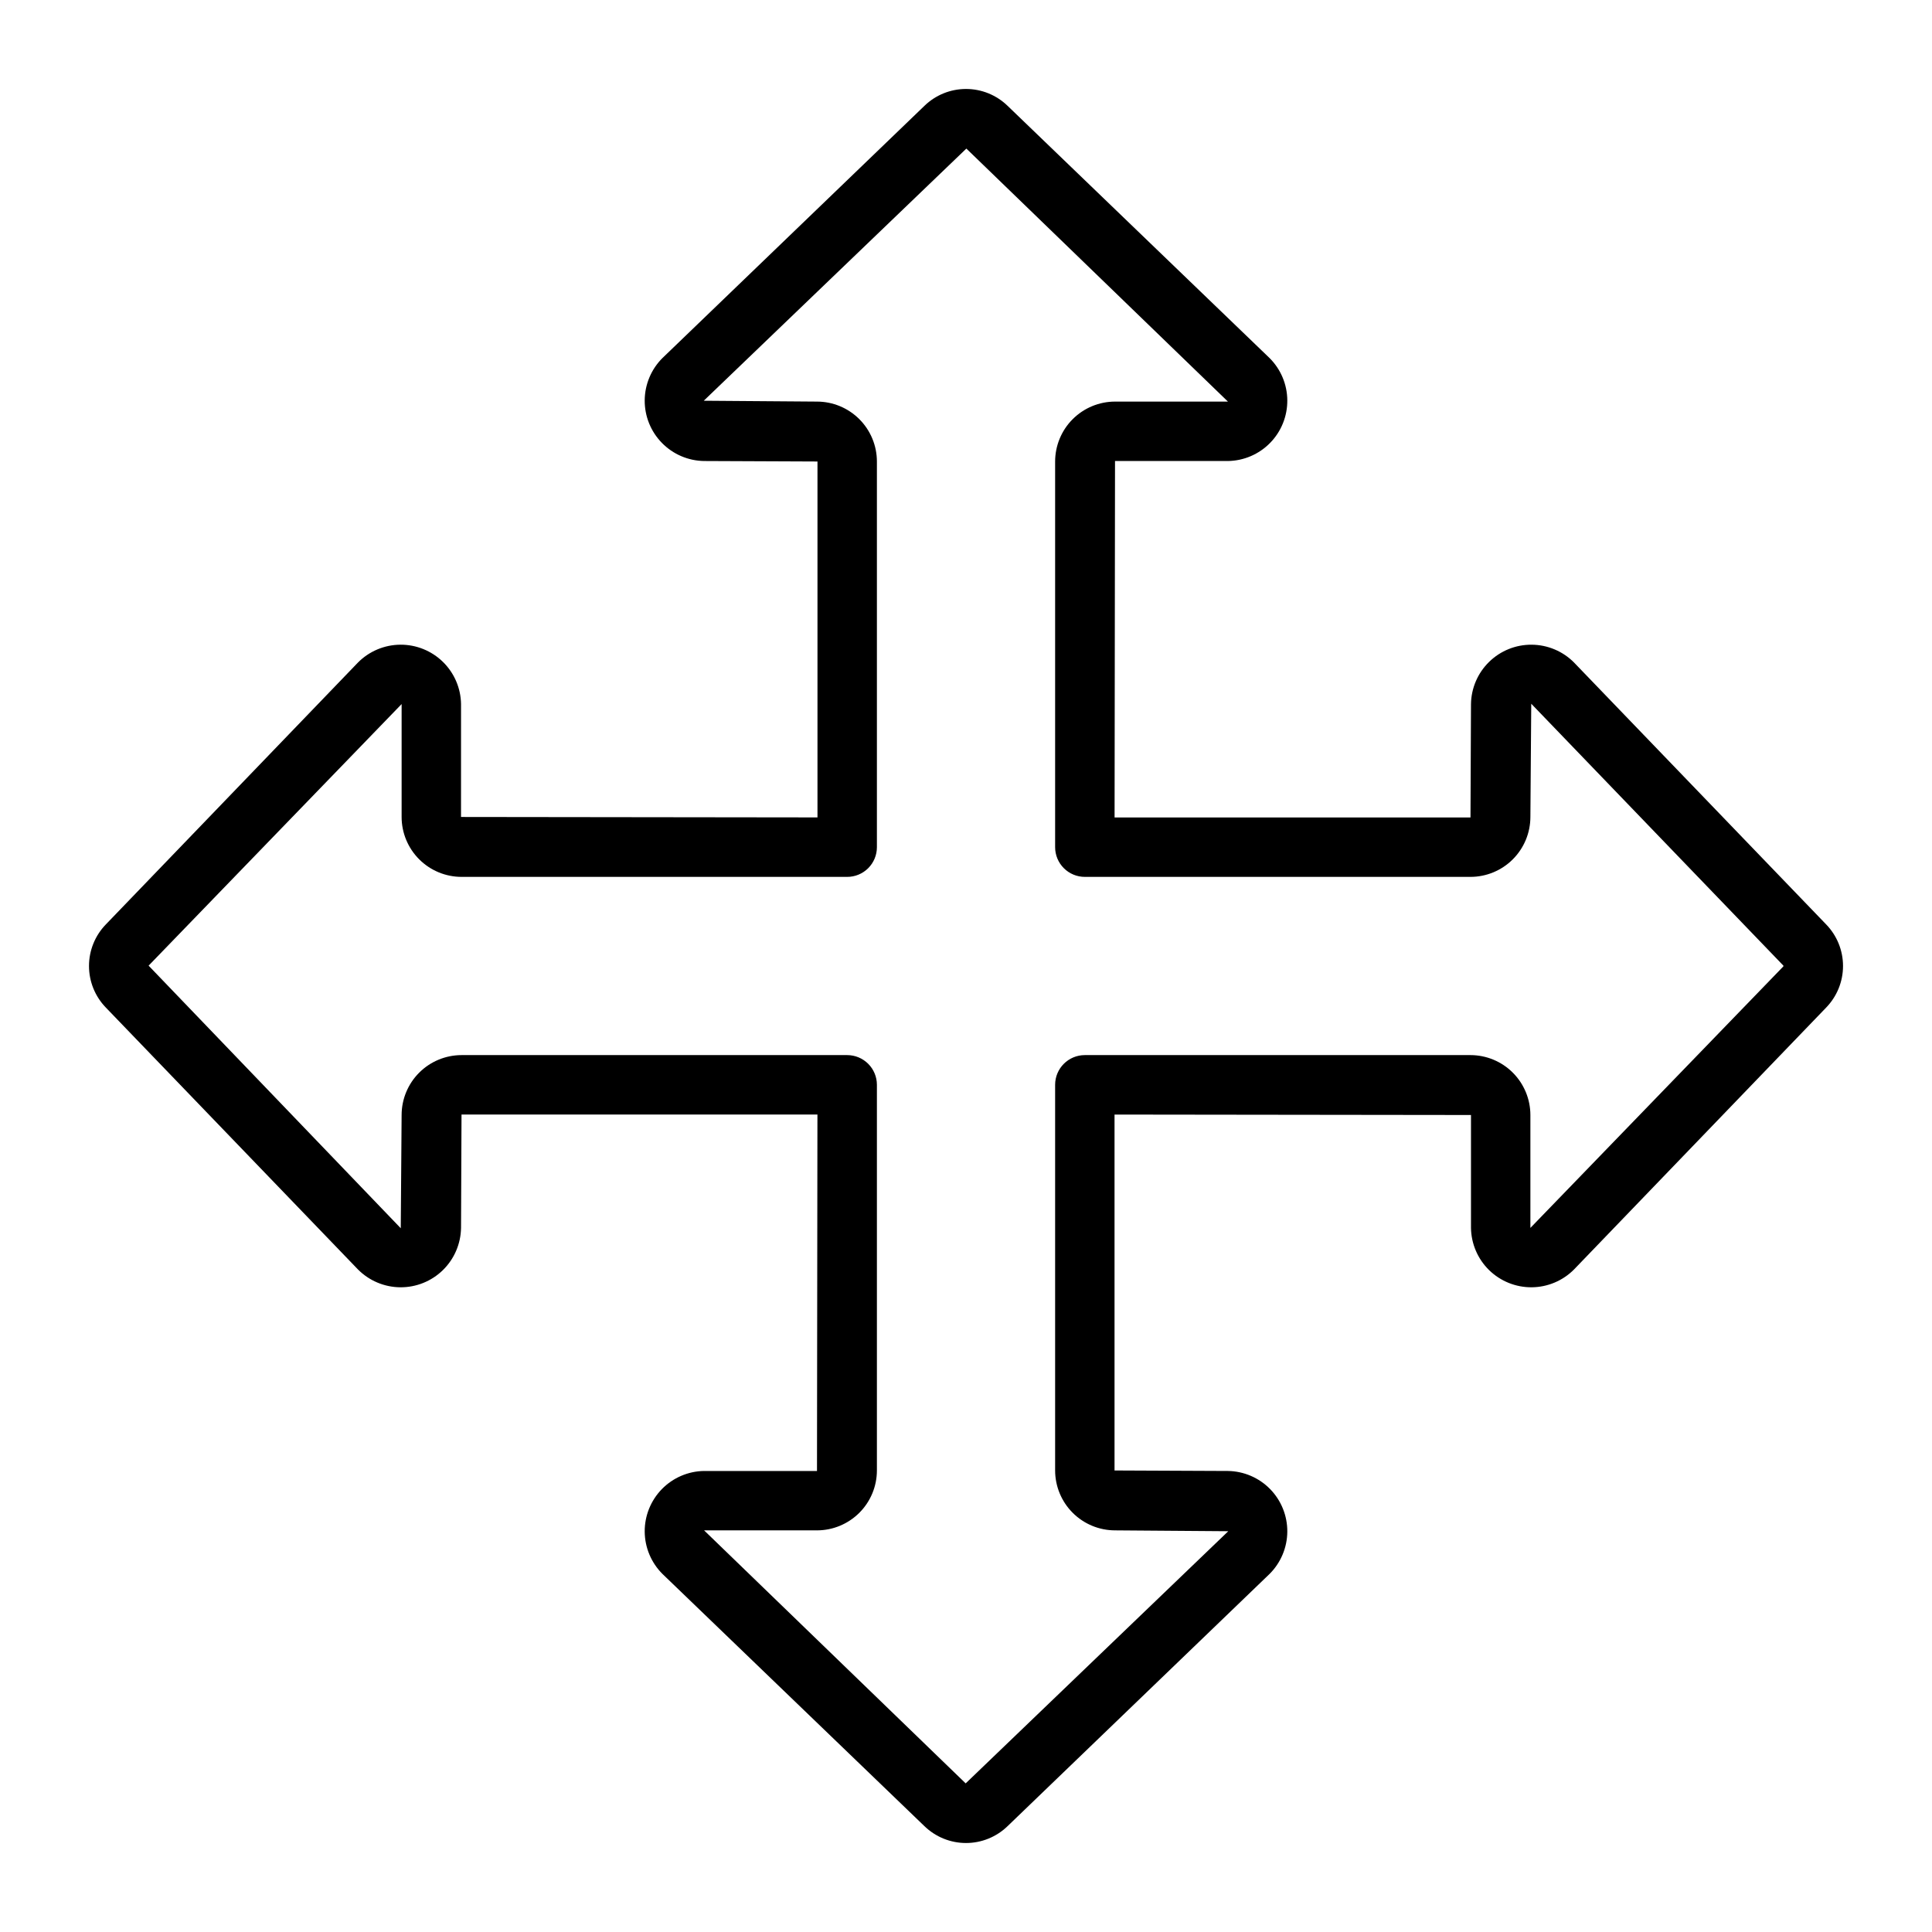
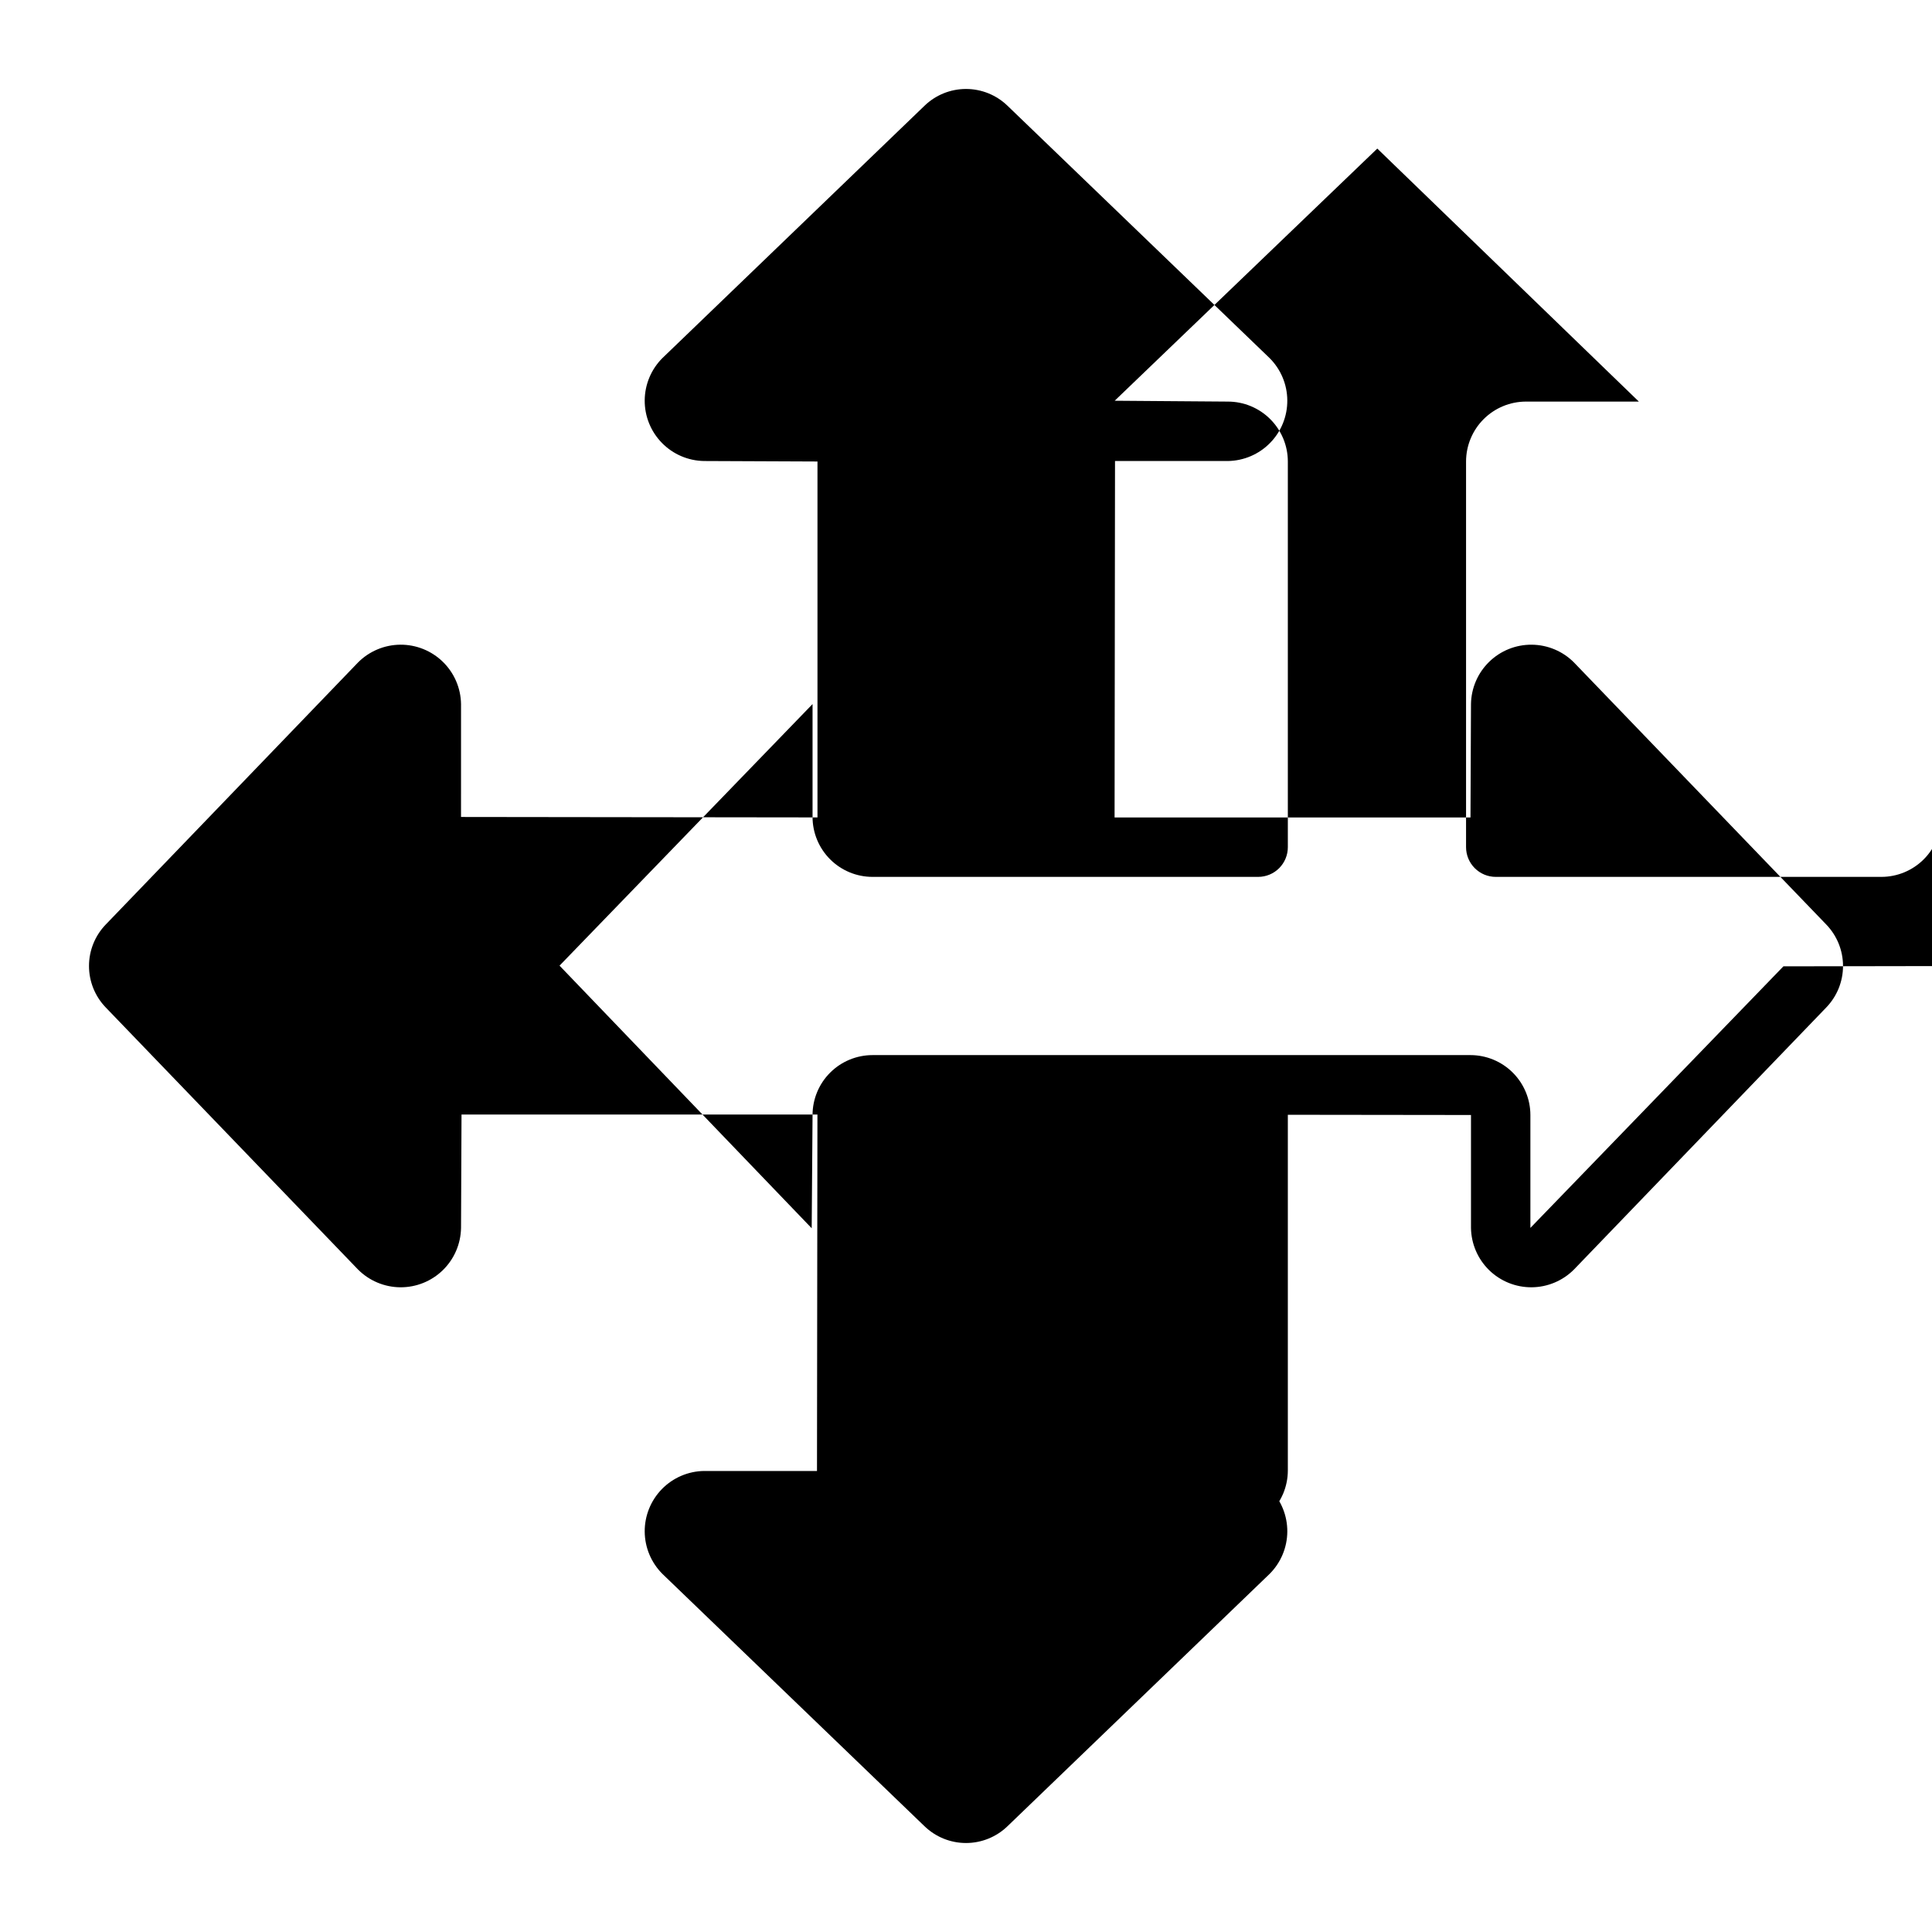
<svg xmlns="http://www.w3.org/2000/svg" fill="#000000" width="800px" height="800px" version="1.1" viewBox="144 144 512 512">
-   <path d="m627.96 388.99-66.824-69.414v-0.004c-2.969-2.992-7.004-4.688-11.219-4.719-4.215-0.035-8.273 1.602-11.285 4.551-3.016 2.945-4.742 6.965-4.805 11.18l-0.133 30.051h-94.32l0.117-94.465h29.922v0.004c4.215-0.062 8.234-1.789 11.184-4.805s4.586-7.074 4.551-11.289c-0.031-4.219-1.73-8.25-4.727-11.219l-69.41-66.824c-2.949-2.859-6.898-4.461-11.008-4.461-4.113 0-8.059 1.602-11.008 4.461l-69.414 66.824h-0.004c-2.992 2.969-4.688 7.004-4.723 11.219-0.031 4.215 1.605 8.273 4.555 11.289 2.945 3.016 6.965 4.742 11.18 4.805l30.051 0.129v94.32l-94.465-0.117 0.004-29.922c-0.062-4.215-1.789-8.234-4.805-11.184-3.016-2.945-7.074-4.582-11.289-4.551-4.219 0.035-8.25 1.734-11.219 4.727l-66.824 69.414c-2.859 2.949-4.457 6.898-4.457 11.008s1.598 8.055 4.457 11.008l66.824 69.414c2.973 2.992 7.004 4.688 11.219 4.723 4.215 0.031 8.273-1.605 11.289-4.555 3.012-2.945 4.738-6.965 4.805-11.18l0.129-30.051h94.32l-0.117 94.465h-29.922c-4.215 0.059-8.234 1.785-11.184 4.801-2.945 3.016-4.582 7.074-4.551 11.289 0.035 4.219 1.734 8.25 4.727 11.219l69.41 66.824h0.004c2.949 2.859 6.898 4.461 11.008 4.461s8.055-1.602 11.008-4.461l69.414-66.824c2.992-2.969 4.691-7 4.723-11.219 0.031-4.215-1.605-8.273-4.551-11.289-2.949-3.012-6.969-4.738-11.184-4.801l-30.051-0.133v-94.32l94.465 0.117v29.922c0.062 4.215 1.789 8.234 4.801 11.184 3.016 2.945 7.074 4.582 11.289 4.551 4.219-0.035 8.25-1.734 11.219-4.727l66.824-69.41c2.859-2.953 4.461-6.898 4.461-11.008s-1.602-8.059-4.461-11.008zm-11.336 11.098-67.055 69.32v-29.922c-0.004-4.207-1.68-8.242-4.656-11.219-2.973-2.977-7.008-4.648-11.219-4.656h-102.2c-4.348 0-7.875 3.527-7.875 7.875v102.2c0.008 4.211 1.68 8.246 4.656 11.219 2.977 2.977 7.012 4.652 11.219 4.656l30.012 0.227-69.594 66.824-69.32-67.051h29.922c4.207-0.004 8.242-1.68 11.219-4.656 2.977-2.973 4.652-7.008 4.656-11.219v-102.2c0-2.09-0.828-4.09-2.305-5.566s-3.481-2.309-5.566-2.309h-102.21c-4.207 0.008-8.242 1.68-11.219 4.656-2.977 2.977-4.652 7.012-4.656 11.219l-0.227 30.012-66.824-69.594 67.051-69.32v29.922c0.004 4.207 1.68 8.242 4.656 11.219 2.977 2.977 7.012 4.652 11.219 4.656h102.21c2.086 0 4.09-0.828 5.566-2.305s2.305-3.481 2.305-5.566v-102.21c-0.004-4.207-1.68-8.242-4.656-11.219-2.977-2.977-7.012-4.652-11.219-4.656l-30.012-0.227 69.594-66.824 69.32 67.051h-29.922c-4.207 0.004-8.242 1.68-11.219 4.656-2.977 2.977-4.648 7.012-4.656 11.219v102.21c0 2.086 0.832 4.09 2.309 5.566s3.477 2.305 5.566 2.305h102.2c4.211-0.004 8.246-1.68 11.219-4.656 2.977-2.977 4.652-7.012 4.656-11.219l0.227-30.012 66.824 69.41z" />
+   <path d="m627.96 388.99-66.824-69.414v-0.004c-2.969-2.992-7.004-4.688-11.219-4.719-4.215-0.035-8.273 1.602-11.285 4.551-3.016 2.945-4.742 6.965-4.805 11.18l-0.133 30.051h-94.32l0.117-94.465h29.922v0.004c4.215-0.062 8.234-1.789 11.184-4.805s4.586-7.074 4.551-11.289c-0.031-4.219-1.73-8.25-4.727-11.219l-69.41-66.824c-2.949-2.859-6.898-4.461-11.008-4.461-4.113 0-8.059 1.602-11.008 4.461l-69.414 66.824h-0.004c-2.992 2.969-4.688 7.004-4.723 11.219-0.031 4.215 1.605 8.273 4.555 11.289 2.945 3.016 6.965 4.742 11.18 4.805l30.051 0.129v94.32l-94.465-0.117 0.004-29.922c-0.062-4.215-1.789-8.234-4.805-11.184-3.016-2.945-7.074-4.582-11.289-4.551-4.219 0.035-8.25 1.734-11.219 4.727l-66.824 69.414c-2.859 2.949-4.457 6.898-4.457 11.008s1.598 8.055 4.457 11.008l66.824 69.414c2.973 2.992 7.004 4.688 11.219 4.723 4.215 0.031 8.273-1.605 11.289-4.555 3.012-2.945 4.738-6.965 4.805-11.18l0.129-30.051h94.32l-0.117 94.465h-29.922c-4.215 0.059-8.234 1.785-11.184 4.801-2.945 3.016-4.582 7.074-4.551 11.289 0.035 4.219 1.734 8.25 4.727 11.219l69.41 66.824h0.004c2.949 2.859 6.898 4.461 11.008 4.461s8.055-1.602 11.008-4.461l69.414-66.824c2.992-2.969 4.691-7 4.723-11.219 0.031-4.215-1.605-8.273-4.551-11.289-2.949-3.012-6.969-4.738-11.184-4.801l-30.051-0.133v-94.32l94.465 0.117v29.922c0.062 4.215 1.789 8.234 4.801 11.184 3.016 2.945 7.074 4.582 11.289 4.551 4.219-0.035 8.25-1.734 11.219-4.727l66.824-69.41c2.859-2.953 4.461-6.898 4.461-11.008s-1.602-8.059-4.461-11.008zm-11.336 11.098-67.055 69.32v-29.922c-0.004-4.207-1.68-8.242-4.656-11.219-2.973-2.977-7.008-4.648-11.219-4.656h-102.2c-4.348 0-7.875 3.527-7.875 7.875v102.2c0.008 4.211 1.68 8.246 4.656 11.219 2.977 2.977 7.012 4.652 11.219 4.656h29.922c4.207-0.004 8.242-1.68 11.219-4.656 2.977-2.973 4.652-7.008 4.656-11.219v-102.2c0-2.09-0.828-4.09-2.305-5.566s-3.481-2.309-5.566-2.309h-102.21c-4.207 0.008-8.242 1.68-11.219 4.656-2.977 2.977-4.652 7.012-4.656 11.219l-0.227 30.012-66.824-69.594 67.051-69.32v29.922c0.004 4.207 1.68 8.242 4.656 11.219 2.977 2.977 7.012 4.652 11.219 4.656h102.21c2.086 0 4.09-0.828 5.566-2.305s2.305-3.481 2.305-5.566v-102.21c-0.004-4.207-1.68-8.242-4.656-11.219-2.977-2.977-7.012-4.652-11.219-4.656l-30.012-0.227 69.594-66.824 69.32 67.051h-29.922c-4.207 0.004-8.242 1.68-11.219 4.656-2.977 2.977-4.648 7.012-4.656 11.219v102.21c0 2.086 0.832 4.09 2.309 5.566s3.477 2.305 5.566 2.305h102.2c4.211-0.004 8.246-1.68 11.219-4.656 2.977-2.977 4.652-7.012 4.656-11.219l0.227-30.012 66.824 69.41z" />
</svg>